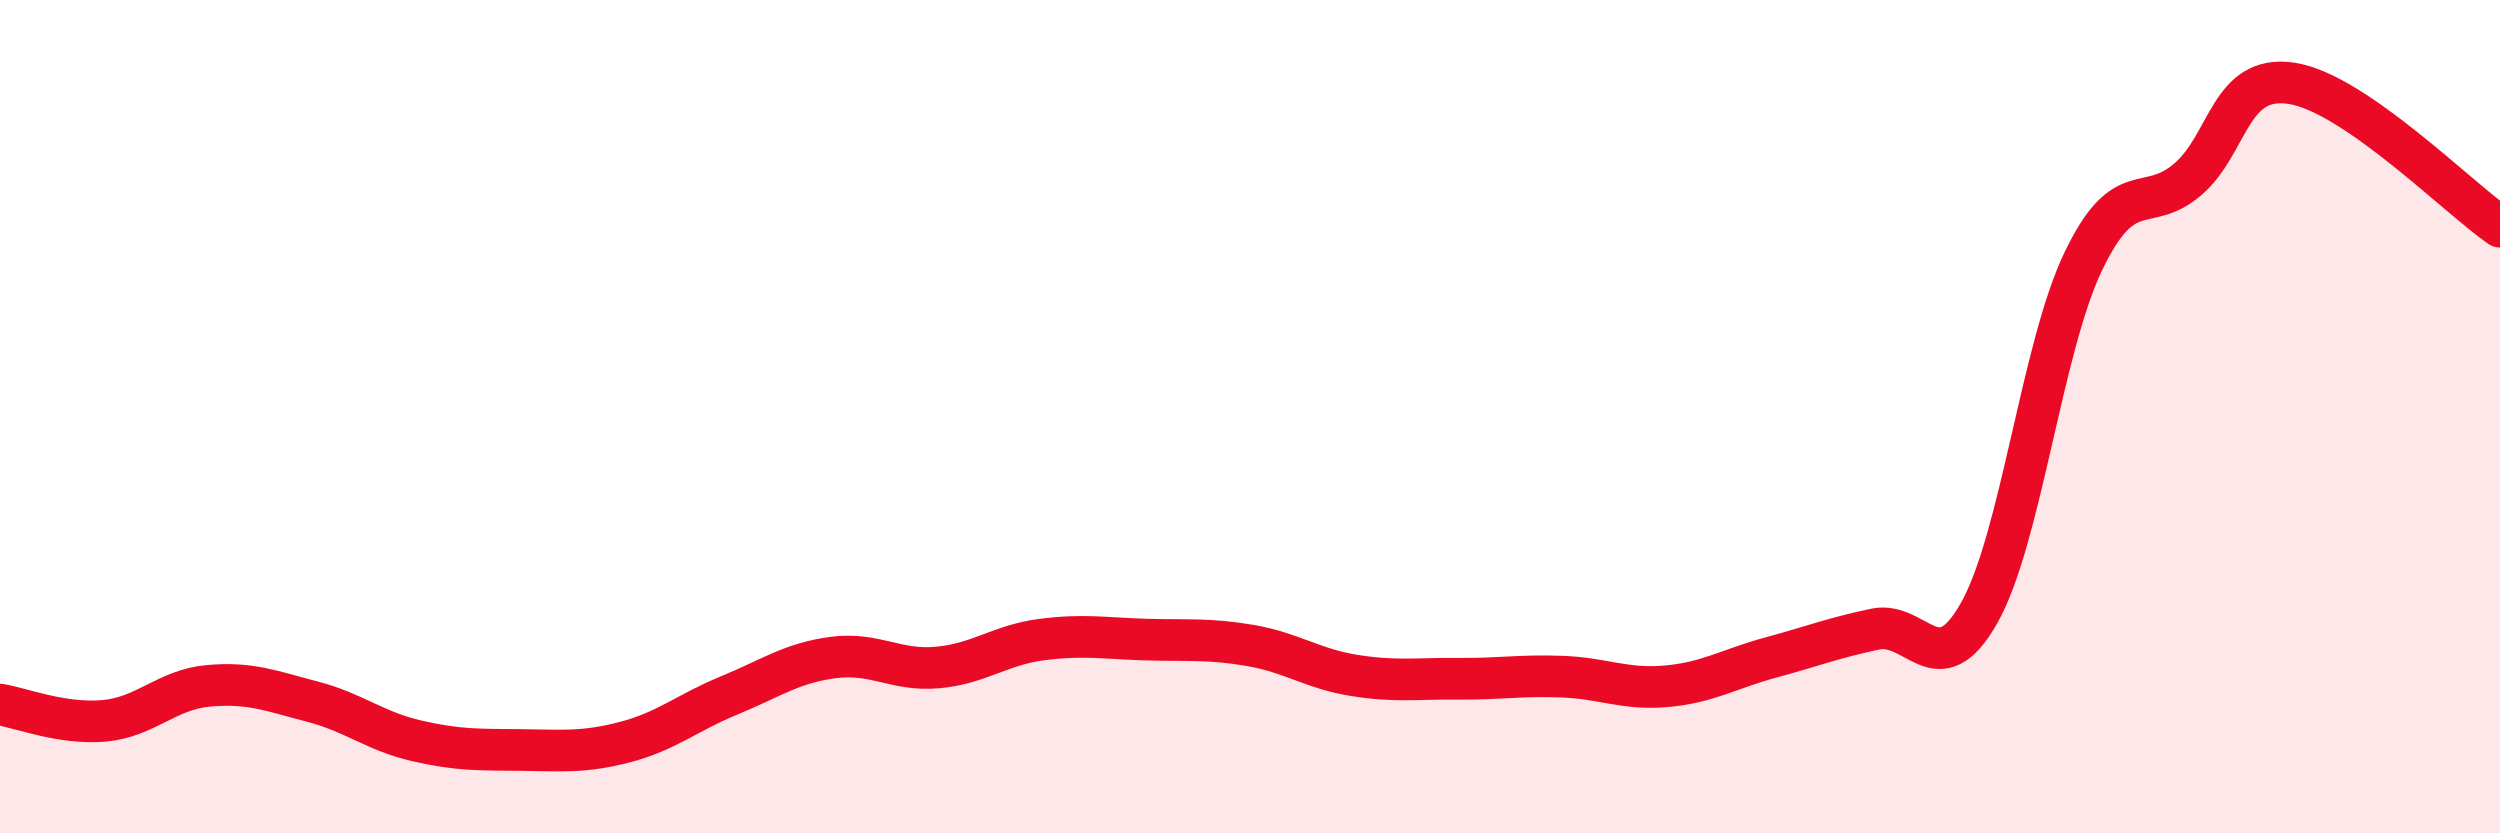
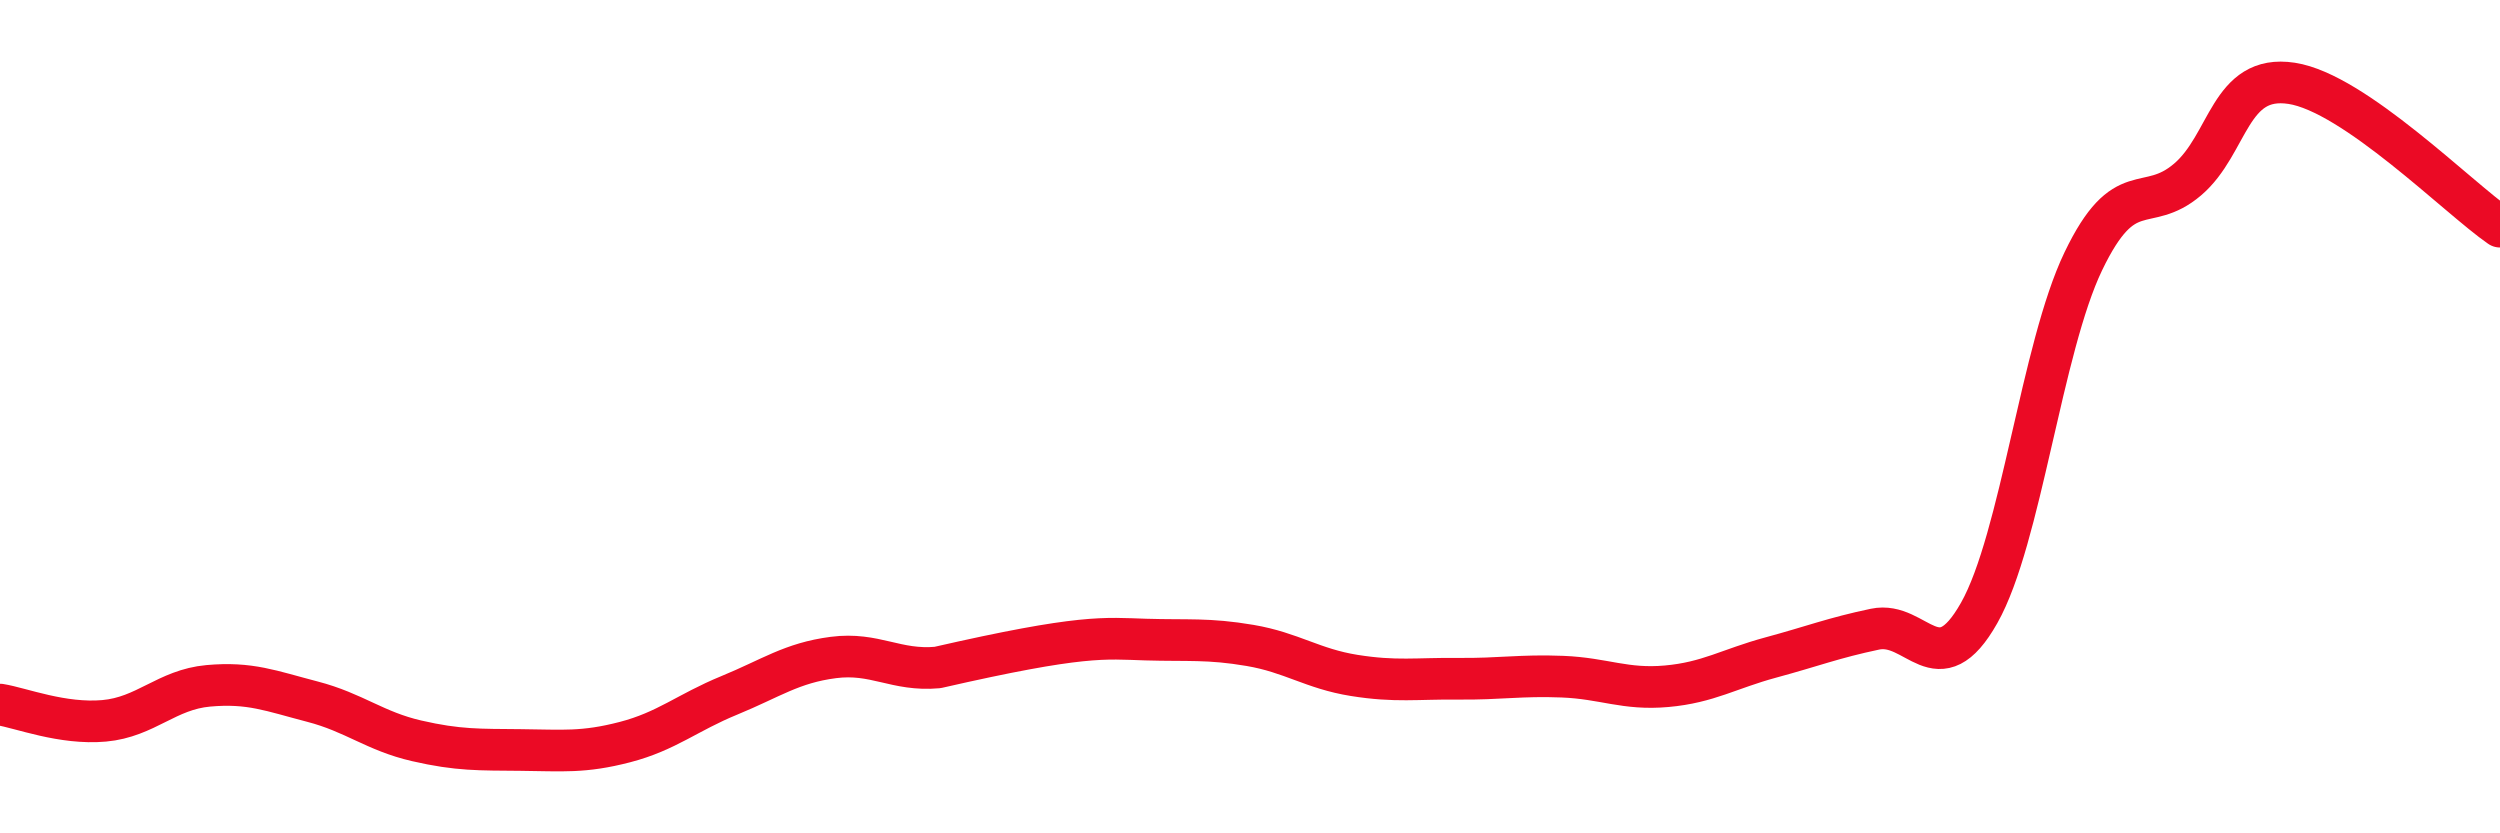
<svg xmlns="http://www.w3.org/2000/svg" width="60" height="20" viewBox="0 0 60 20">
-   <path d="M 0,16.91 C 0.5,16.99 1.5,17.39 2.5,17.3 C 3.5,17.21 4,16.55 5,16.46 C 6,16.37 6.5,16.58 7.5,16.84 C 8.5,17.1 9,17.55 10,17.78 C 11,18.01 11.5,17.99 12.5,18 C 13.5,18.01 14,18.07 15,17.81 C 16,17.55 16.5,17.1 17.5,16.69 C 18.5,16.28 19,15.91 20,15.78 C 21,15.65 21.5,16.11 22.5,16.02 C 23.5,15.93 24,15.48 25,15.35 C 26,15.22 26.5,15.32 27.5,15.35 C 28.5,15.38 29,15.32 30,15.49 C 31,15.66 31.5,16.05 32.5,16.21 C 33.5,16.37 34,16.28 35,16.29 C 36,16.3 36.5,16.2 37.5,16.24 C 38.5,16.28 39,16.56 40,16.47 C 41,16.38 41.5,16.05 42.5,15.78 C 43.5,15.51 44,15.31 45,15.1 C 46,14.89 46.5,16.48 47.5,14.71 C 48.5,12.94 49,8.35 50,6.27 C 51,4.19 51.5,5.16 52.5,4.31 C 53.5,3.46 53.5,1.77 55,2 C 56.5,2.23 59,4.75 60,5.44L60 20L0 20Z" fill="#EB0A25" opacity="0.1" stroke-linecap="round" stroke-linejoin="round" />
-   <path d="M 0,16.91 C 0.5,16.99 1.5,17.39 2.5,17.3 C 3.5,17.21 4,16.55 5,16.46 C 6,16.37 6.5,16.58 7.5,16.84 C 8.5,17.1 9,17.55 10,17.78 C 11,18.01 11.5,17.99 12.5,18 C 13.5,18.01 14,18.07 15,17.81 C 16,17.55 16.5,17.1 17.5,16.69 C 18.5,16.28 19,15.91 20,15.78 C 21,15.65 21.5,16.11 22.5,16.02 C 23.5,15.93 24,15.48 25,15.35 C 26,15.22 26.5,15.32 27.5,15.35 C 28.5,15.38 29,15.32 30,15.49 C 31,15.66 31.5,16.05 32.5,16.21 C 33.5,16.37 34,16.28 35,16.29 C 36,16.3 36.5,16.2 37.5,16.24 C 38.5,16.28 39,16.56 40,16.47 C 41,16.38 41.5,16.05 42.5,15.78 C 43.5,15.51 44,15.31 45,15.1 C 46,14.89 46.5,16.48 47.5,14.71 C 48.5,12.94 49,8.35 50,6.27 C 51,4.19 51.5,5.16 52.5,4.31 C 53.5,3.46 53.5,1.77 55,2 C 56.5,2.23 59,4.75 60,5.44" stroke="#EB0A25" stroke-width="1" fill="none" stroke-linecap="round" stroke-linejoin="round" />
+   <path d="M 0,16.91 C 0.5,16.99 1.5,17.39 2.5,17.3 C 3.5,17.21 4,16.55 5,16.46 C 6,16.37 6.5,16.58 7.5,16.84 C 8.5,17.1 9,17.55 10,17.78 C 11,18.01 11.5,17.99 12.5,18 C 13.5,18.01 14,18.07 15,17.81 C 16,17.55 16.5,17.1 17.5,16.69 C 18.5,16.28 19,15.91 20,15.78 C 21,15.65 21.5,16.11 22.5,16.02 C 26,15.22 26.5,15.32 27.5,15.35 C 28.5,15.38 29,15.32 30,15.49 C 31,15.66 31.5,16.05 32.5,16.21 C 33.5,16.37 34,16.28 35,16.29 C 36,16.3 36.5,16.2 37.5,16.24 C 38.5,16.28 39,16.56 40,16.47 C 41,16.38 41.5,16.05 42.5,15.78 C 43.5,15.51 44,15.31 45,15.1 C 46,14.89 46.5,16.48 47.5,14.71 C 48.5,12.94 49,8.35 50,6.27 C 51,4.19 51.5,5.16 52.5,4.31 C 53.5,3.46 53.5,1.77 55,2 C 56.5,2.23 59,4.75 60,5.44" stroke="#EB0A25" stroke-width="1" fill="none" stroke-linecap="round" stroke-linejoin="round" />
</svg>